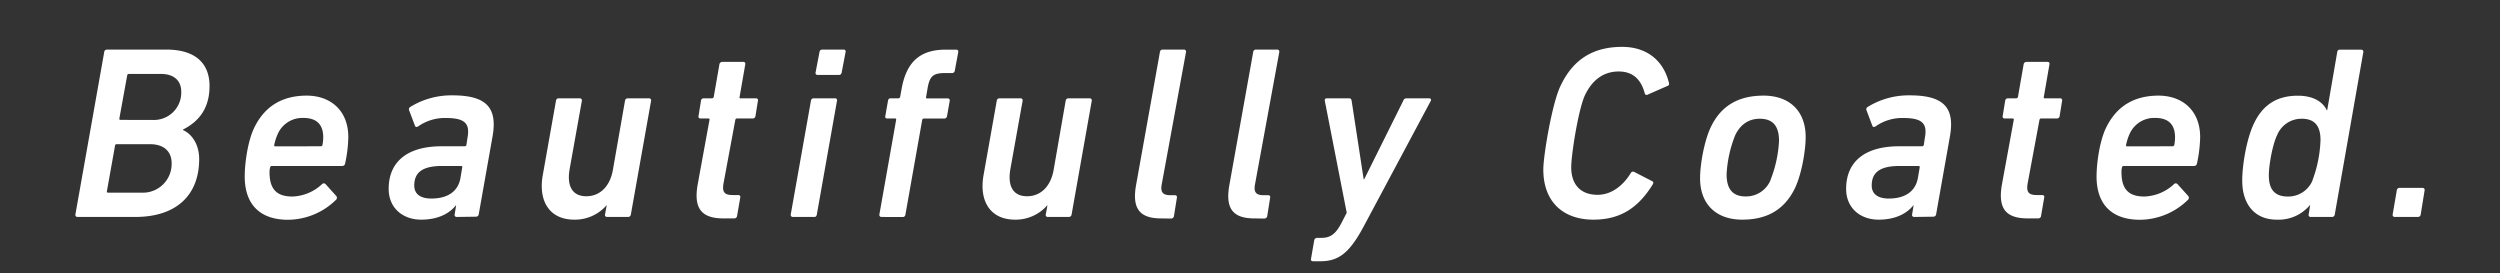
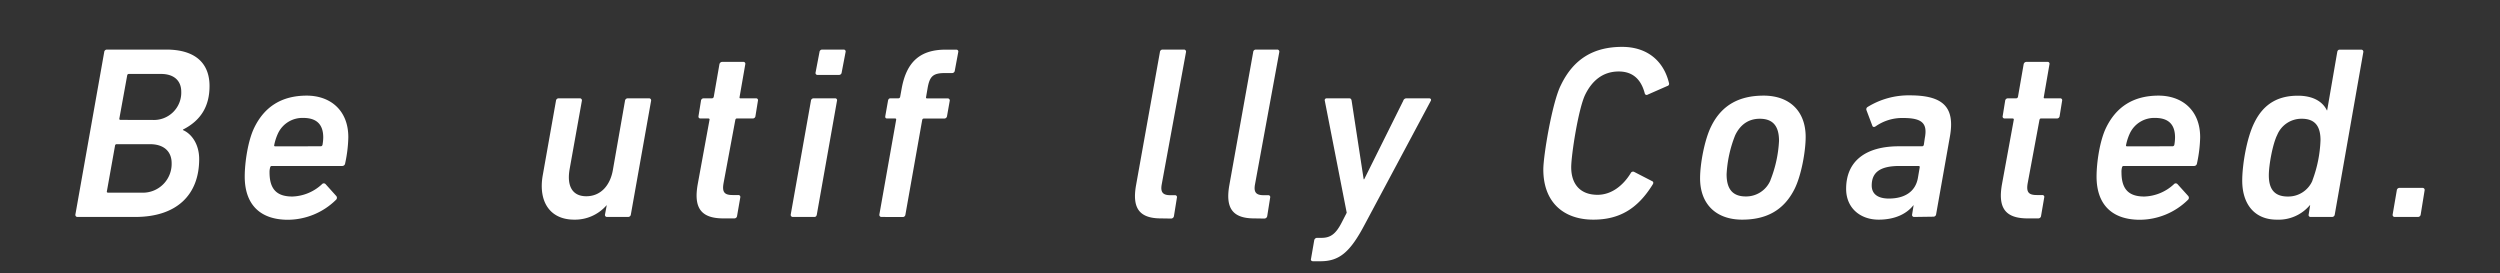
<svg xmlns="http://www.w3.org/2000/svg" viewBox="0 0 640 70">
  <rect x="0" y="0" width="640" height="70" fill="#333333" stroke="none" />
  <defs>
    <style>.cls-1{fill:#fff;}</style>
  </defs>
  <title>catchcopy</title>
  <g id="レイヤー_1" data-name="レイヤー 1">
    <path class="cls-1" d="M26.68,13.32a.69.69,0,0,1,.69-.63H42.55c7.56,0,11.09,3.59,11.09,9.33,0,5.16-2.2,8.82-6.8,11.15v.13c2.08.88,4.15,3.46,4.15,7.43,0,9.07-5.67,14.81-16.38,14.81H19.87a.53.53,0,0,1-.57-.63Zm.94,36h8.57a7.37,7.37,0,0,0,7.75-7.56c0-2.9-1.89-4.85-5.55-4.85h-8.5a.41.41,0,0,0-.44.37L27.37,48.92C27.31,49.17,27.37,49.3,27.62,49.3ZM39.15,30.71a7,7,0,0,0,7.25-7.24c0-2.78-1.83-4.54-5.17-4.54H33a.42.42,0,0,0-.44.38l-2,11c-.06.26.07.38.32.38Z" />
    <path class="cls-1" d="M62.65,45.2c0-3.59.82-9.2,2.45-12.53,2.52-5.17,6.81-8.19,13.42-8.19,6,0,10.65,3.71,10.65,10.64a34.69,34.69,0,0,1-.82,6.74.74.74,0,0,1-.75.63h-18a.42.42,0,0,0-.44.38A4.16,4.16,0,0,0,69,44.13c0,4.54,2.08,6.18,5.86,6.18a11.65,11.65,0,0,0,7.56-3.15.62.62,0,0,1,.95,0l2.7,3a.7.7,0,0,1-.06,1,17.69,17.69,0,0,1-12.35,5.1C66.36,56.23,62.65,52.13,62.65,45.2Zm19.4-7.75a.48.48,0,0,0,.51-.37,11.29,11.29,0,0,0,.19-1.89c0-3.47-1.83-5-5.11-5a6.89,6.89,0,0,0-6.49,4,13,13,0,0,0-.94,2.9c-.07.25,0,.37.25.37Z" />
-     <path class="cls-1" d="M116.89,55.54a.51.51,0,0,1-.5-.63l.38-2.34h-.07c-1.7,2.15-4.66,3.66-8.88,3.66-4.73,0-8.32-3-8.32-7.88,0-7.12,5-10.9,13.49-10.9h5.92a.47.47,0,0,0,.5-.37l.25-1.71c.7-3.65-.5-5.16-5.48-5.16a11.85,11.85,0,0,0-7.12,2.14c-.38.25-.69.19-.82-.13l-1.51-4a.68.68,0,0,1,.25-.81,20,20,0,0,1,10.84-3c8.63,0,11.59,3.08,10.27,10.52l-3.53,19.91a.69.69,0,0,1-.69.63Zm1-10.08.44-2.59c.06-.25-.06-.38-.31-.38h-4.86c-5.16,0-7.11,1.77-7.11,5,0,2.08,1.44,3.34,4.41,3.34C114.62,50.81,117.33,49,117.9,45.46Z" />
    <path class="cls-1" d="M148.39,25.17a.52.52,0,0,1,.57.63l-3.15,17.58c-.7,4.15.63,6.86,4.28,6.86s6.11-2.71,6.81-6.74L160,25.8a.7.7,0,0,1,.7-.63h5.42a.52.52,0,0,1,.56.63L161.5,54.91a.7.7,0,0,1-.7.63h-5.42a.51.51,0,0,1-.5-.63l.44-2.34h-.06A10.7,10.7,0,0,1,147,56.23c-6.31,0-9.2-4.73-8.07-11.28l3.4-19.15a.68.68,0,0,1,.63-.63Z" />
    <path class="cls-1" d="M185.18,55.91c-5.92,0-7.62-2.89-6.55-8.82l3-16.38c.07-.25-.06-.38-.31-.38h-2c-.38,0-.56-.25-.5-.63l.63-3.9a.68.68,0,0,1,.69-.63h2.08a.48.48,0,0,0,.5-.38l1.45-8.32a.75.75,0,0,1,.7-.63h5.41a.49.49,0,0,1,.51.63l-1.45,8.32c-.06.25,0,.38.19.38h4a.48.48,0,0,1,.5.63l-.63,3.9a.68.68,0,0,1-.69.63h-4.09c-.19,0-.32.13-.38.38l-3,16.13c-.44,2.4.25,3.09,2.33,3.09H189a.49.49,0,0,1,.51.63l-.82,4.72a.69.69,0,0,1-.69.63Z" />
    <path class="cls-1" d="M203,55.54a.53.53,0,0,1-.57-.63l5.17-29.11a.68.68,0,0,1,.69-.63h5.48a.48.48,0,0,1,.5.63l-5.16,29.11c-.06.37-.25.63-.63.63Zm6.3-36.36a.49.49,0,0,1-.51-.63l1-5.23a.69.69,0,0,1,.69-.63h5.49a.49.49,0,0,1,.5.63l-1,5.23a.68.68,0,0,1-.69.63Z" />
    <path class="cls-1" d="M225.69,55.54a.53.53,0,0,1-.57-.63l4.29-24.2c.06-.25-.07-.38-.25-.38h-2.08c-.38,0-.51-.25-.44-.63l.69-3.9c.06-.38.25-.63.63-.63H230a.46.46,0,0,0,.44-.38l.38-2.08c1.26-7.06,4.91-10,11.27-10h2.71a.49.49,0,0,1,.51.63l-.88,4.73a.68.68,0,0,1-.63.63H242c-3.09,0-4,.75-4.54,3.9l-.38,2.21c-.06.25,0,.38.26.38h5.23a.52.52,0,0,1,.56.63l-.69,3.9a.71.71,0,0,1-.76.63h-5.16c-.26,0-.38.13-.44.38l-4.29,24.2a.68.68,0,0,1-.63.63Z" />
-     <path class="cls-1" d="M261.22,25.17a.52.52,0,0,1,.57.63l-3.15,17.58c-.7,4.15.63,6.86,4.28,6.86s6.11-2.71,6.81-6.74l3.08-17.7a.7.7,0,0,1,.7-.63h5.42a.52.52,0,0,1,.56.63l-5.16,29.11a.7.7,0,0,1-.7.63h-5.42a.51.51,0,0,1-.5-.63l.44-2.34h-.06a10.7,10.7,0,0,1-8.25,3.66c-6.31,0-9.2-4.73-8.07-11.28l3.4-19.15a.68.68,0,0,1,.63-.63Z" />
    <path class="cls-1" d="M297.19,55.91c-5.67,0-7.37-2.77-6.36-8.5l6.11-34.09a.68.68,0,0,1,.63-.63h5.48a.53.53,0,0,1,.57.63l-6.24,34c-.31,1.89.32,2.65,2.21,2.65h1.19a.49.49,0,0,1,.51.63l-.76,4.72a.74.74,0,0,1-.75.63Z" />
    <path class="cls-1" d="M321.07,55.91c-5.67,0-7.37-2.77-6.36-8.5l6.11-34.09a.68.68,0,0,1,.63-.63h5.48a.53.53,0,0,1,.57.63l-6.24,34c-.32,1.89.31,2.65,2.2,2.65h1.2a.48.48,0,0,1,.5.63l-.75,4.72a.75.75,0,0,1-.76.63Z" />
    <path class="cls-1" d="M336.13,66.88c-.38,0-.63-.26-.51-.63l.82-4.73a.75.75,0,0,1,.76-.63h1.13c2.33,0,3.66-1.07,5.1-3.84l1.33-2.59L339.15,25.8a.48.48,0,0,1,.5-.63h5.74c.38,0,.56.19.63.63l3.08,20.1h.13l10-20.1a.85.85,0,0,1,.82-.63h5.79c.38,0,.63.25.45.63L349.36,57.49c-3.78,7.18-6.56,9.39-11.34,9.39Z" />
    <path class="cls-1" d="M399.57,21.83C402.84,15,408.07,12,415.26,12c6.42,0,10.64,3.59,12,9.26a.58.58,0,0,1-.44.76l-5,2.2a.49.49,0,0,1-.76-.31c-.81-3.09-2.64-5.61-6.67-5.61s-6.81,2.33-8.57,5.92-3.59,15.5-3.59,18.59c0,4.35,2.33,7.06,6.74,7.06,3.65,0,6.61-2.46,8.5-5.55a.65.65,0,0,1,.89-.31L423,46.4c.26.13.32.44.13.76-3.91,6.36-8.63,9.07-15.25,9.07-7.56,0-12.79-4.41-12.79-12.85C395.09,39.85,397.36,26.18,399.57,21.83Z" />
    <path class="cls-1" d="M435.22,45.64c0-3.71,1.14-9.89,2.84-13.29,2.71-5.54,7.31-7.87,13.42-7.87,6.68,0,10.77,4,10.77,10.58,0,3.72-1.13,9.89-2.83,13.29-2.77,5.55-7.31,7.88-13.42,7.88C439.32,56.23,435.22,52.26,435.22,45.64Zm18,.51a31.55,31.55,0,0,0,2.21-10.08c0-3.59-1.39-5.67-4.92-5.67-2.89,0-5,1.51-6.3,4.22a31.06,31.06,0,0,0-2.2,10c0,3.59,1.39,5.67,4.91,5.67A6.76,6.76,0,0,0,453.24,46.15Z" />
    <path class="cls-1" d="M490,55.54a.51.51,0,0,1-.5-.63l.38-2.34h-.07c-1.7,2.15-4.66,3.66-8.88,3.66-4.73,0-8.32-3-8.32-7.88,0-7.12,5-10.9,13.49-10.9H492a.47.47,0,0,0,.5-.37l.25-1.71c.7-3.65-.5-5.16-5.48-5.16a11.85,11.85,0,0,0-7.12,2.14c-.37.25-.69.19-.82-.13l-1.51-4a.68.68,0,0,1,.25-.81,20,20,0,0,1,10.84-3c8.63,0,11.59,3.08,10.27,10.52l-3.53,19.91a.69.69,0,0,1-.69.63Zm1-10.08.44-2.59c.06-.25-.06-.38-.31-.38h-4.86c-5.16,0-7.11,1.77-7.11,5,0,2.08,1.44,3.34,4.41,3.34C487.7,50.81,490.41,49,491,45.46Z" />
    <path class="cls-1" d="M519.08,55.91c-5.93,0-7.63-2.89-6.56-8.82l3-16.38c.06-.25-.06-.38-.32-.38h-2a.49.49,0,0,1-.51-.63l.63-3.9a.7.7,0,0,1,.7-.63h2.08a.48.48,0,0,0,.5-.38l1.45-8.32a.74.74,0,0,1,.69-.63h5.42a.48.48,0,0,1,.5.63l-1.44,8.32c-.07.25,0,.38.18.38h4a.48.48,0,0,1,.5.63l-.63,3.9a.68.68,0,0,1-.69.63h-4.1c-.19,0-.31.13-.38.38l-3,16.13c-.44,2.4.26,3.09,2.33,3.09h1.39a.48.48,0,0,1,.5.63l-.81,4.72a.7.7,0,0,1-.7.63Z" />
    <path class="cls-1" d="M536.72,45.2c0-3.59.82-9.2,2.45-12.53,2.52-5.17,6.81-8.19,13.42-8.19,6,0,10.65,3.71,10.65,10.64a34.69,34.69,0,0,1-.82,6.74.74.74,0,0,1-.75.63h-18c-.26,0-.38.13-.44.38a4.16,4.16,0,0,0-.13,1.26c0,4.54,2.08,6.18,5.86,6.18a11.65,11.65,0,0,0,7.56-3.15.61.61,0,0,1,.94,0l2.71,3a.7.7,0,0,1-.06,1,17.69,17.69,0,0,1-12.35,5.1C540.43,56.23,536.72,52.13,536.72,45.2Zm19.4-7.75a.49.49,0,0,0,.51-.37,11.2,11.2,0,0,0,.18-1.89c0-3.47-1.82-5-5.1-5a6.89,6.89,0,0,0-6.49,4,13,13,0,0,0-.94,2.9c-.07.25,0,.37.25.37Z" />
    <path class="cls-1" d="M591.53,55.54a.49.49,0,0,1-.51-.63l.38-2.4h-.06a10.48,10.48,0,0,1-8.51,3.72c-5.61,0-8.82-3.91-8.82-10,0-4,1.14-10.9,3.09-14.8,2.39-4.92,6.17-6.93,11.15-6.93,4.22,0,6.49,1.76,7.44,3.77h.06l2.58-14.93c.06-.37.25-.63.63-.63h5.48a.53.53,0,0,1,.57.63L597.7,54.91a.69.69,0,0,1-.69.63Zm.44-9.33a32.4,32.4,0,0,0,2.08-10.33c0-3.47-1.33-5.48-4.79-5.48a6.71,6.71,0,0,0-6.3,4.16c-1.14,2.26-2.14,7.62-2.14,10.33,0,3.46,1.38,5.42,4.85,5.42A6.73,6.73,0,0,0,592,46.21Z" />
    <path class="cls-1" d="M613.58,48.73a.68.68,0,0,1,.69-.63h5.86a.52.52,0,0,1,.57.63l-1,6.18a.7.7,0,0,1-.7.63h-5.92a.52.52,0,0,1-.56-.63Z" />
  </g>
</svg>